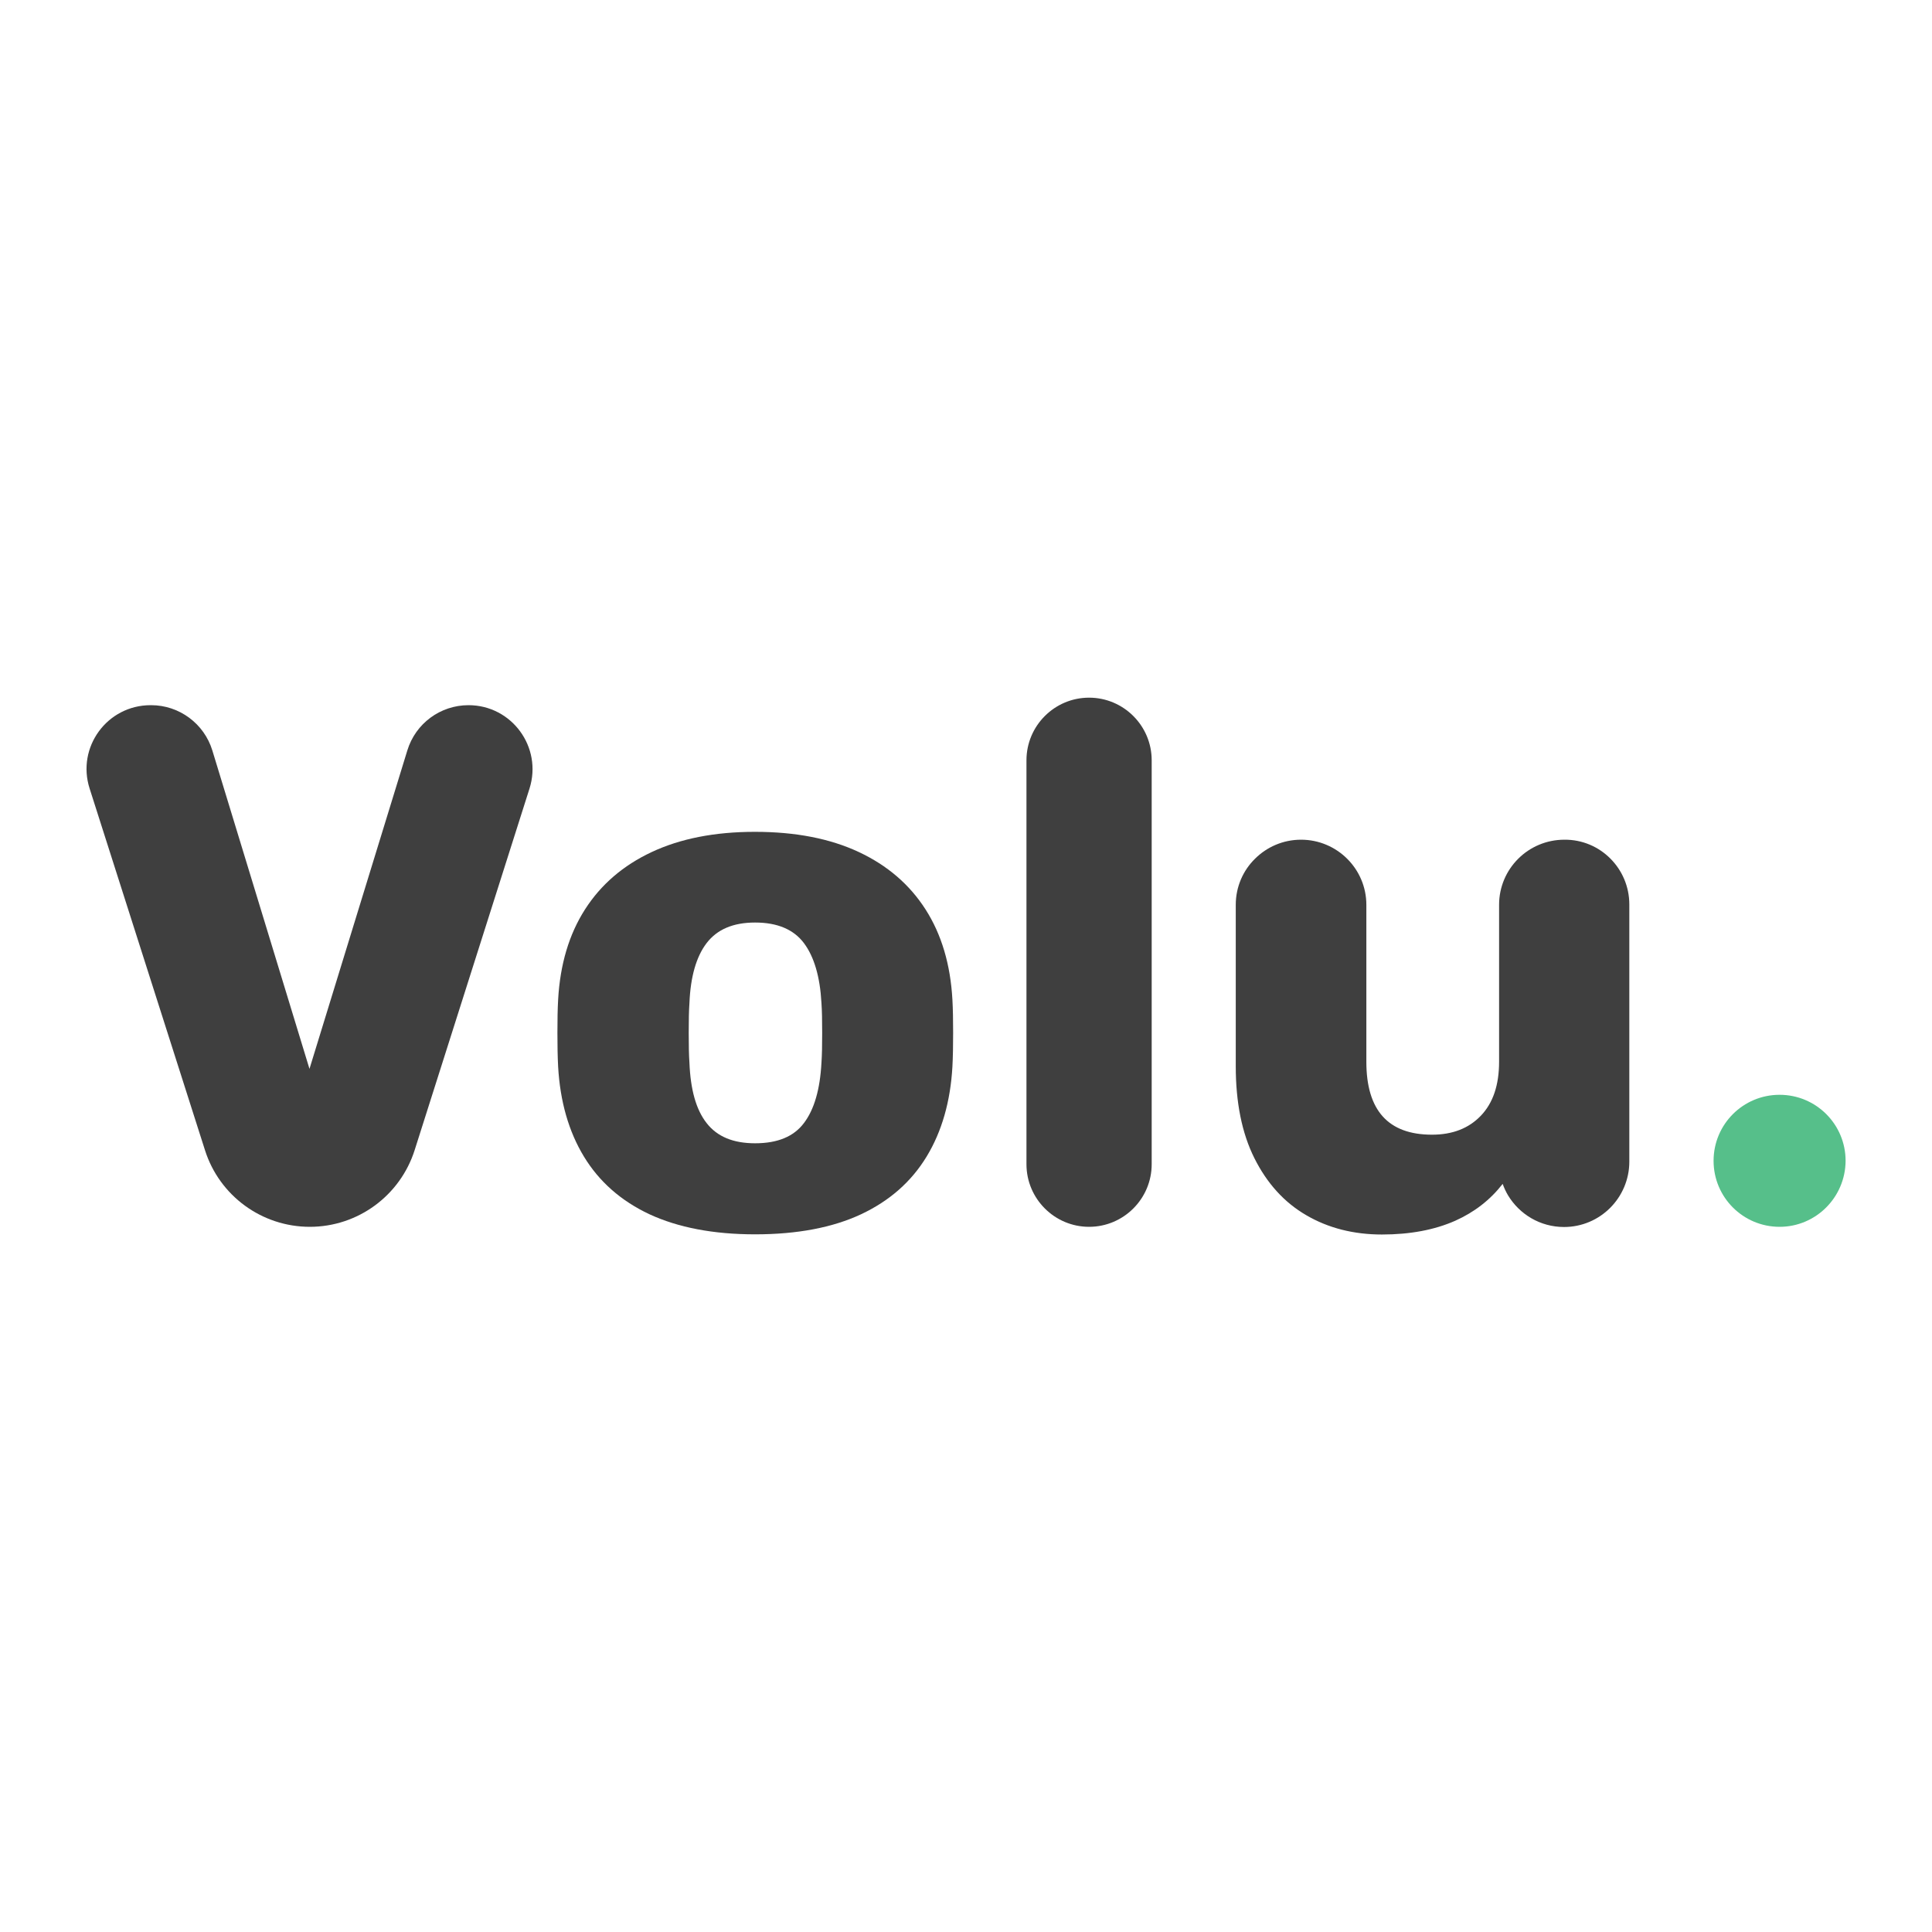
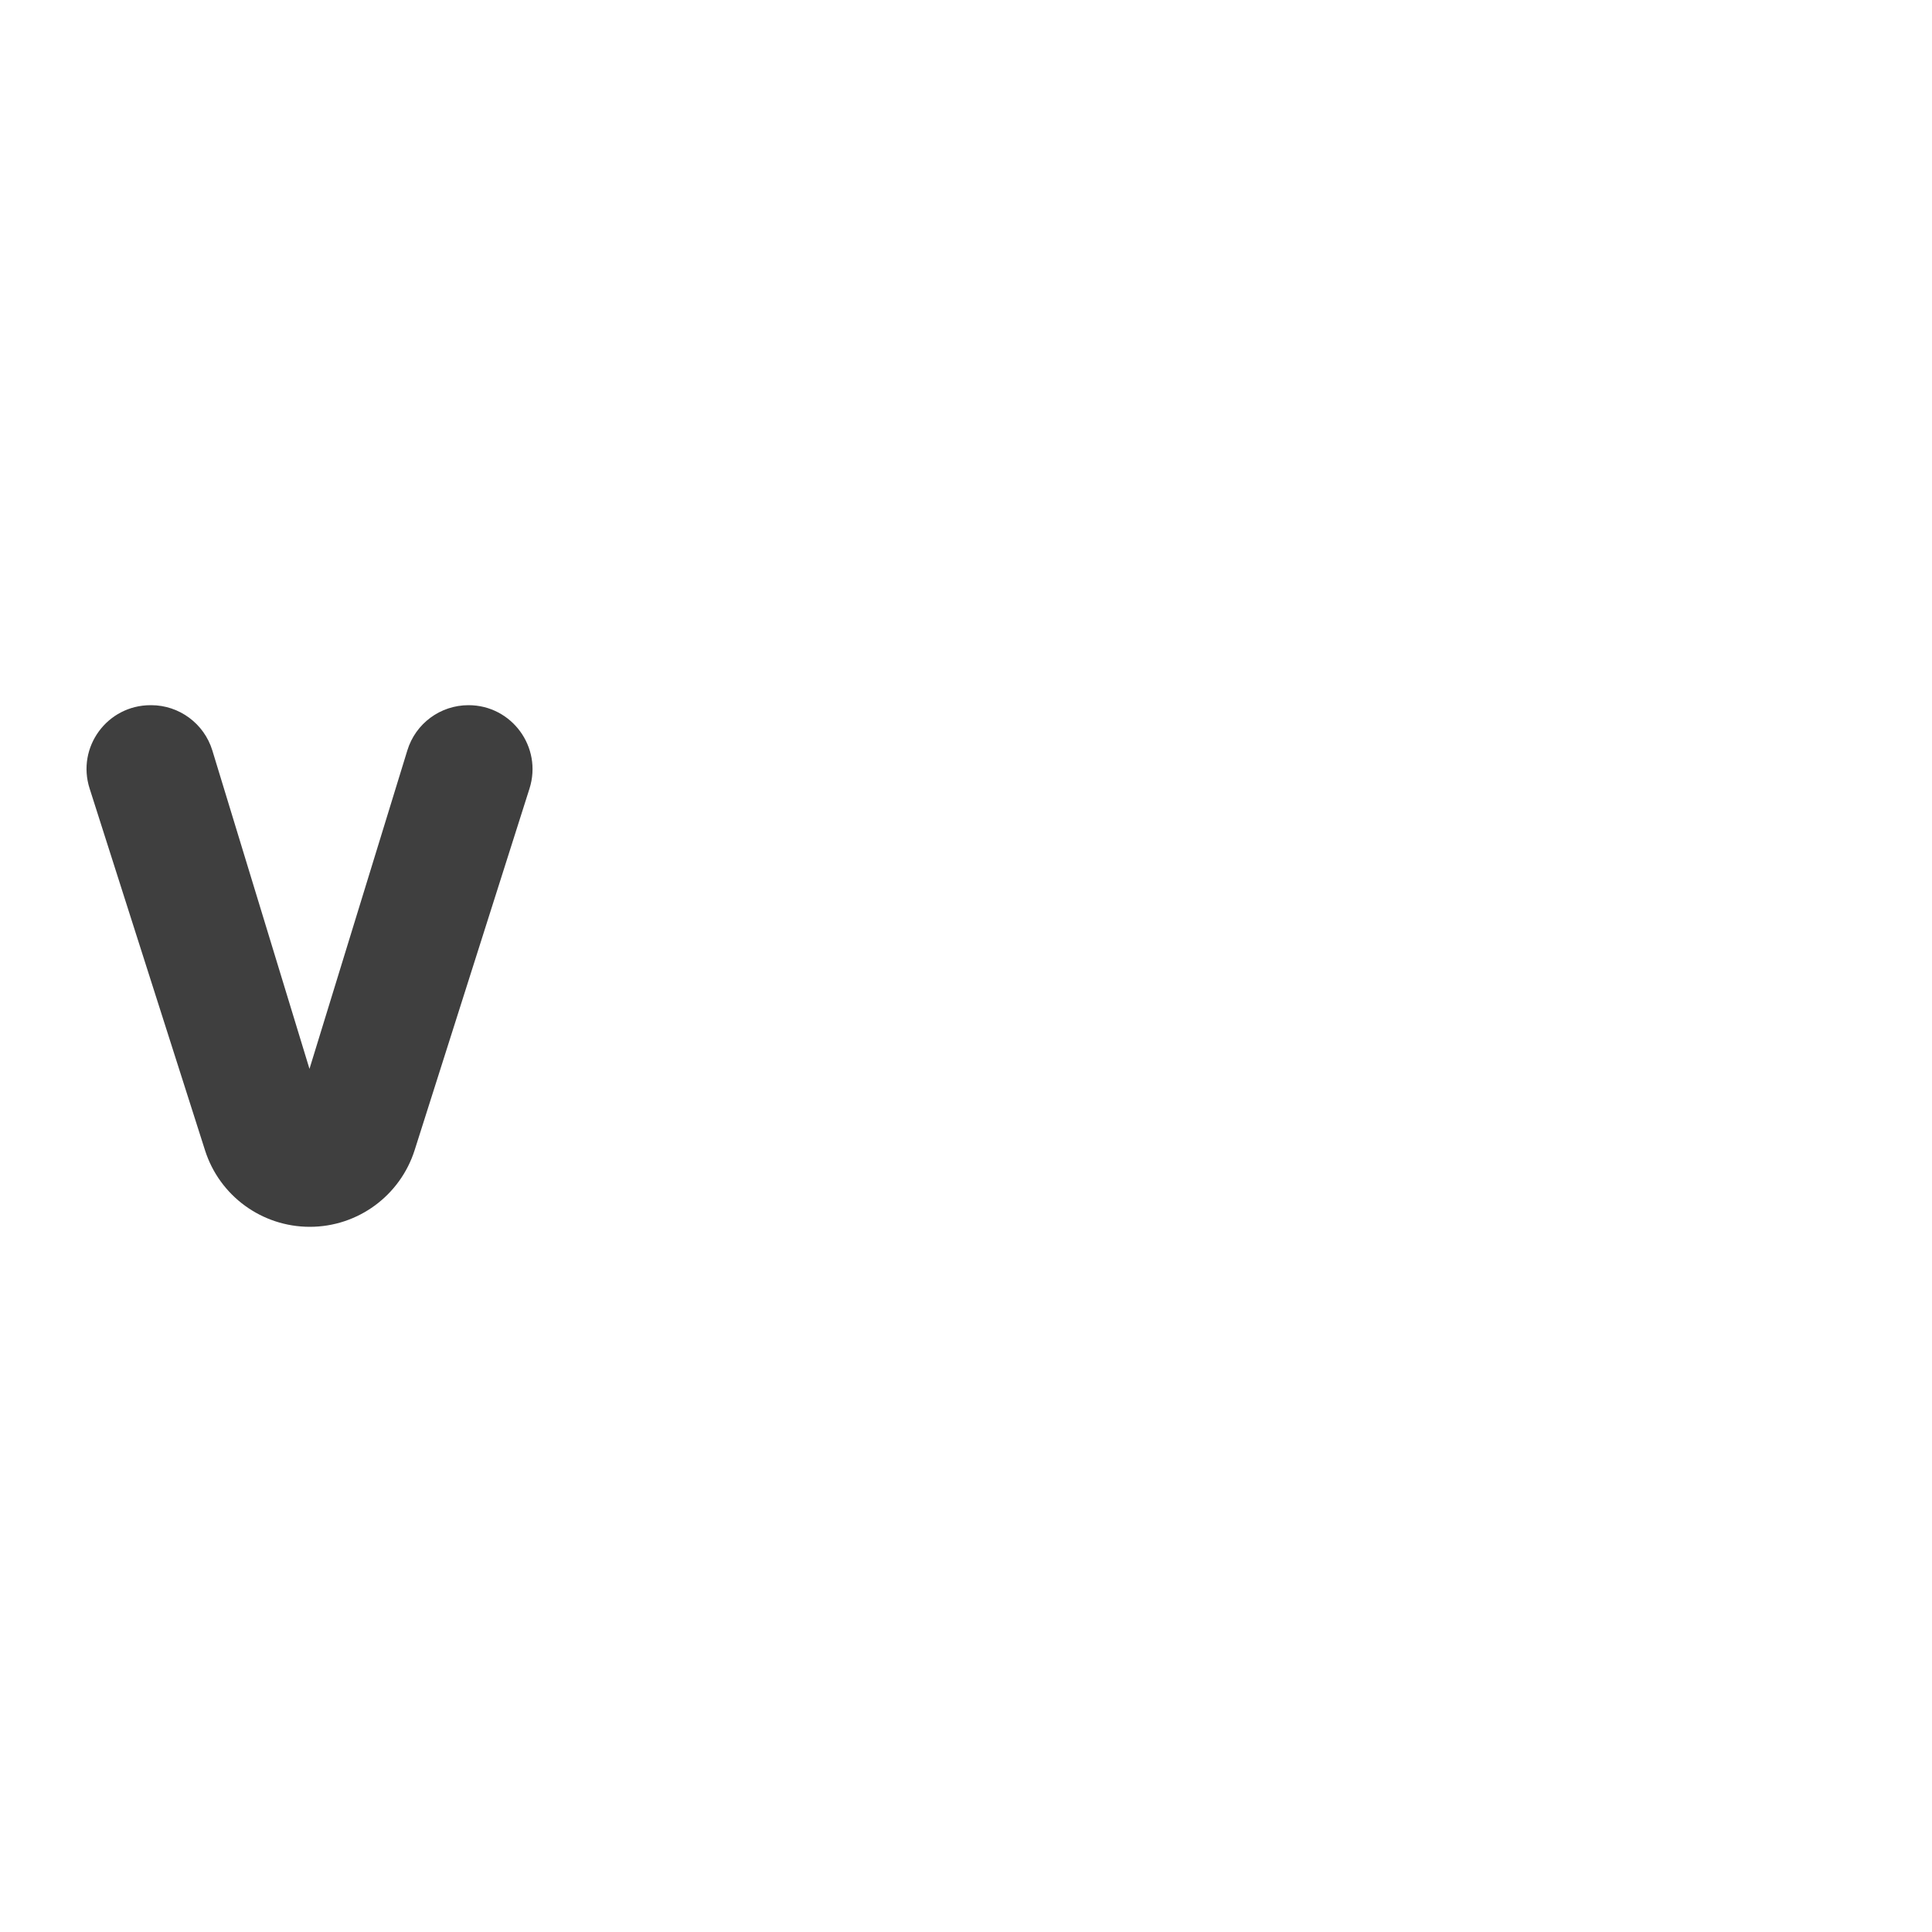
<svg xmlns="http://www.w3.org/2000/svg" version="1.1" x="0px" y="0px" viewBox="0 0 1080 1080" style="enable-background:new 0 0 1080 1080;" xml:space="preserve">
  <style type="text/css">
	.st0{fill:#3F3F3F;}
	.st1{fill:#56BF8A;}
</style>
  <g id="Capa_1">
</g>
  <g id="Brainstorm">
    <g>
-       <path class="st0" d="M422.1,690c-23.3,0-43-3.8-59-11.2c-16-7.5-28.2-18.3-36.7-32.3c-8.5-14-13.3-30.8-14.4-50.2    c-0.3-5.6-0.4-11.9-0.4-19c0-7.1,0.1-13.3,0.4-18.5c1.1-19.7,6.1-36.5,15-50.4c8.9-13.9,21.3-24.6,37.3-32.1    c16-7.5,35.2-11.3,57.7-11.3c22.8,0,42.1,3.8,58.1,11.3c16,7.5,28.4,18.2,37.3,32.1c8.9,13.9,13.9,30.7,15,50.4    c0.3,5.3,0.4,11.5,0.4,18.5c0,7.1-0.1,13.4-0.4,19c-1.1,19.4-5.9,36.2-14.4,50.2c-8.5,14-20.7,24.8-36.7,32.3    C465.5,686.2,445.7,690,422.1,690z M422.1,639.1c12.5,0,21.6-3.7,27.3-11.3c5.7-7.5,9-18.7,9.8-33.7c0.3-4.2,0.4-9.7,0.4-16.7    c0-6.9-0.1-12.5-0.4-16.7c-0.8-14.7-4.1-25.9-9.8-33.5c-5.7-7.6-14.8-11.5-27.3-11.5c-12.2,0-21.2,3.8-27.1,11.5    c-5.8,7.6-9,18.8-9.6,33.5c-0.3,4.2-0.4,9.7-0.4,16.7c0,6.9,0.1,12.5,0.4,16.7c0.6,15,3.7,26.2,9.6,33.7    C400.9,635.4,409.9,639.1,422.1,639.1z" />
-       <path class="st0" d="M910.8,505.6v143.8c0,10-4.1,19.2-10.7,25.8c-6.6,6.6-15.7,10.7-25.8,10.7c-13.3,0-24.9-7.1-31.3-17.7    c-1.2-2-2.2-4.2-3-6.4c-7,9-15.8,15.8-26.5,20.6c-11.5,5.1-25.2,7.7-41,7.7s-30-3.6-42.3-10.8c-12.4-7.2-22-17.9-29-31.9    c-7-14-10.4-31.2-10.4-51.4v-90.2c0-10.1,4.1-19.2,10.7-25.7c6.6-6.6,15.7-10.7,25.8-10.7c20.1,0,36.5,16.3,36.5,36.4v87.7    c0,27.2,12.2,40.8,36.7,40.8c11.4,0,20.5-3.5,27.3-10.6c6.8-7.1,10.2-17.1,10.2-30.2v-87.7c0-20.1,16.3-36.4,36.5-36.4    C894.5,469.2,910.8,485.5,910.8,505.6z" />
-       <path class="st1" d="M994.8,685.8L994.8,685.8c-20.4,0-36.9-16.5-36.9-36.9v0c0-20.4,16.5-36.9,36.9-36.9h0    c20.4,0,36.9,16.5,36.9,36.9v0C1031.6,669.3,1015.1,685.8,994.8,685.8z" />
      <path class="st0" d="M50.1,440.8L114.6,643c8.1,25.5,31.8,42.8,58.6,42.8h0c26.8,0,50.5-17.4,58.6-42.9L296,440.8    c7.3-23.1-9.9-46.6-34.1-46.6h0c-15.7,0-29.6,10.2-34.2,25.3l-54.7,178l-54.3-178c-4.6-15-18.5-25.3-34.2-25.3h-0.3    C59.9,394.2,42.7,417.7,50.1,440.8z" />
-       <path class="st0" d="M608.8,685.8L608.8,685.8c-19.3,0-35-15.7-35-35V425c0-19.3,15.7-35,35-35h0c19.3,0,35,15.7,35,35v225.8    C643.8,670.1,628.1,685.8,608.8,685.8z" />
    </g>
  </g>
  <g id="Modo_de_aislamiento">
</g>
</svg>